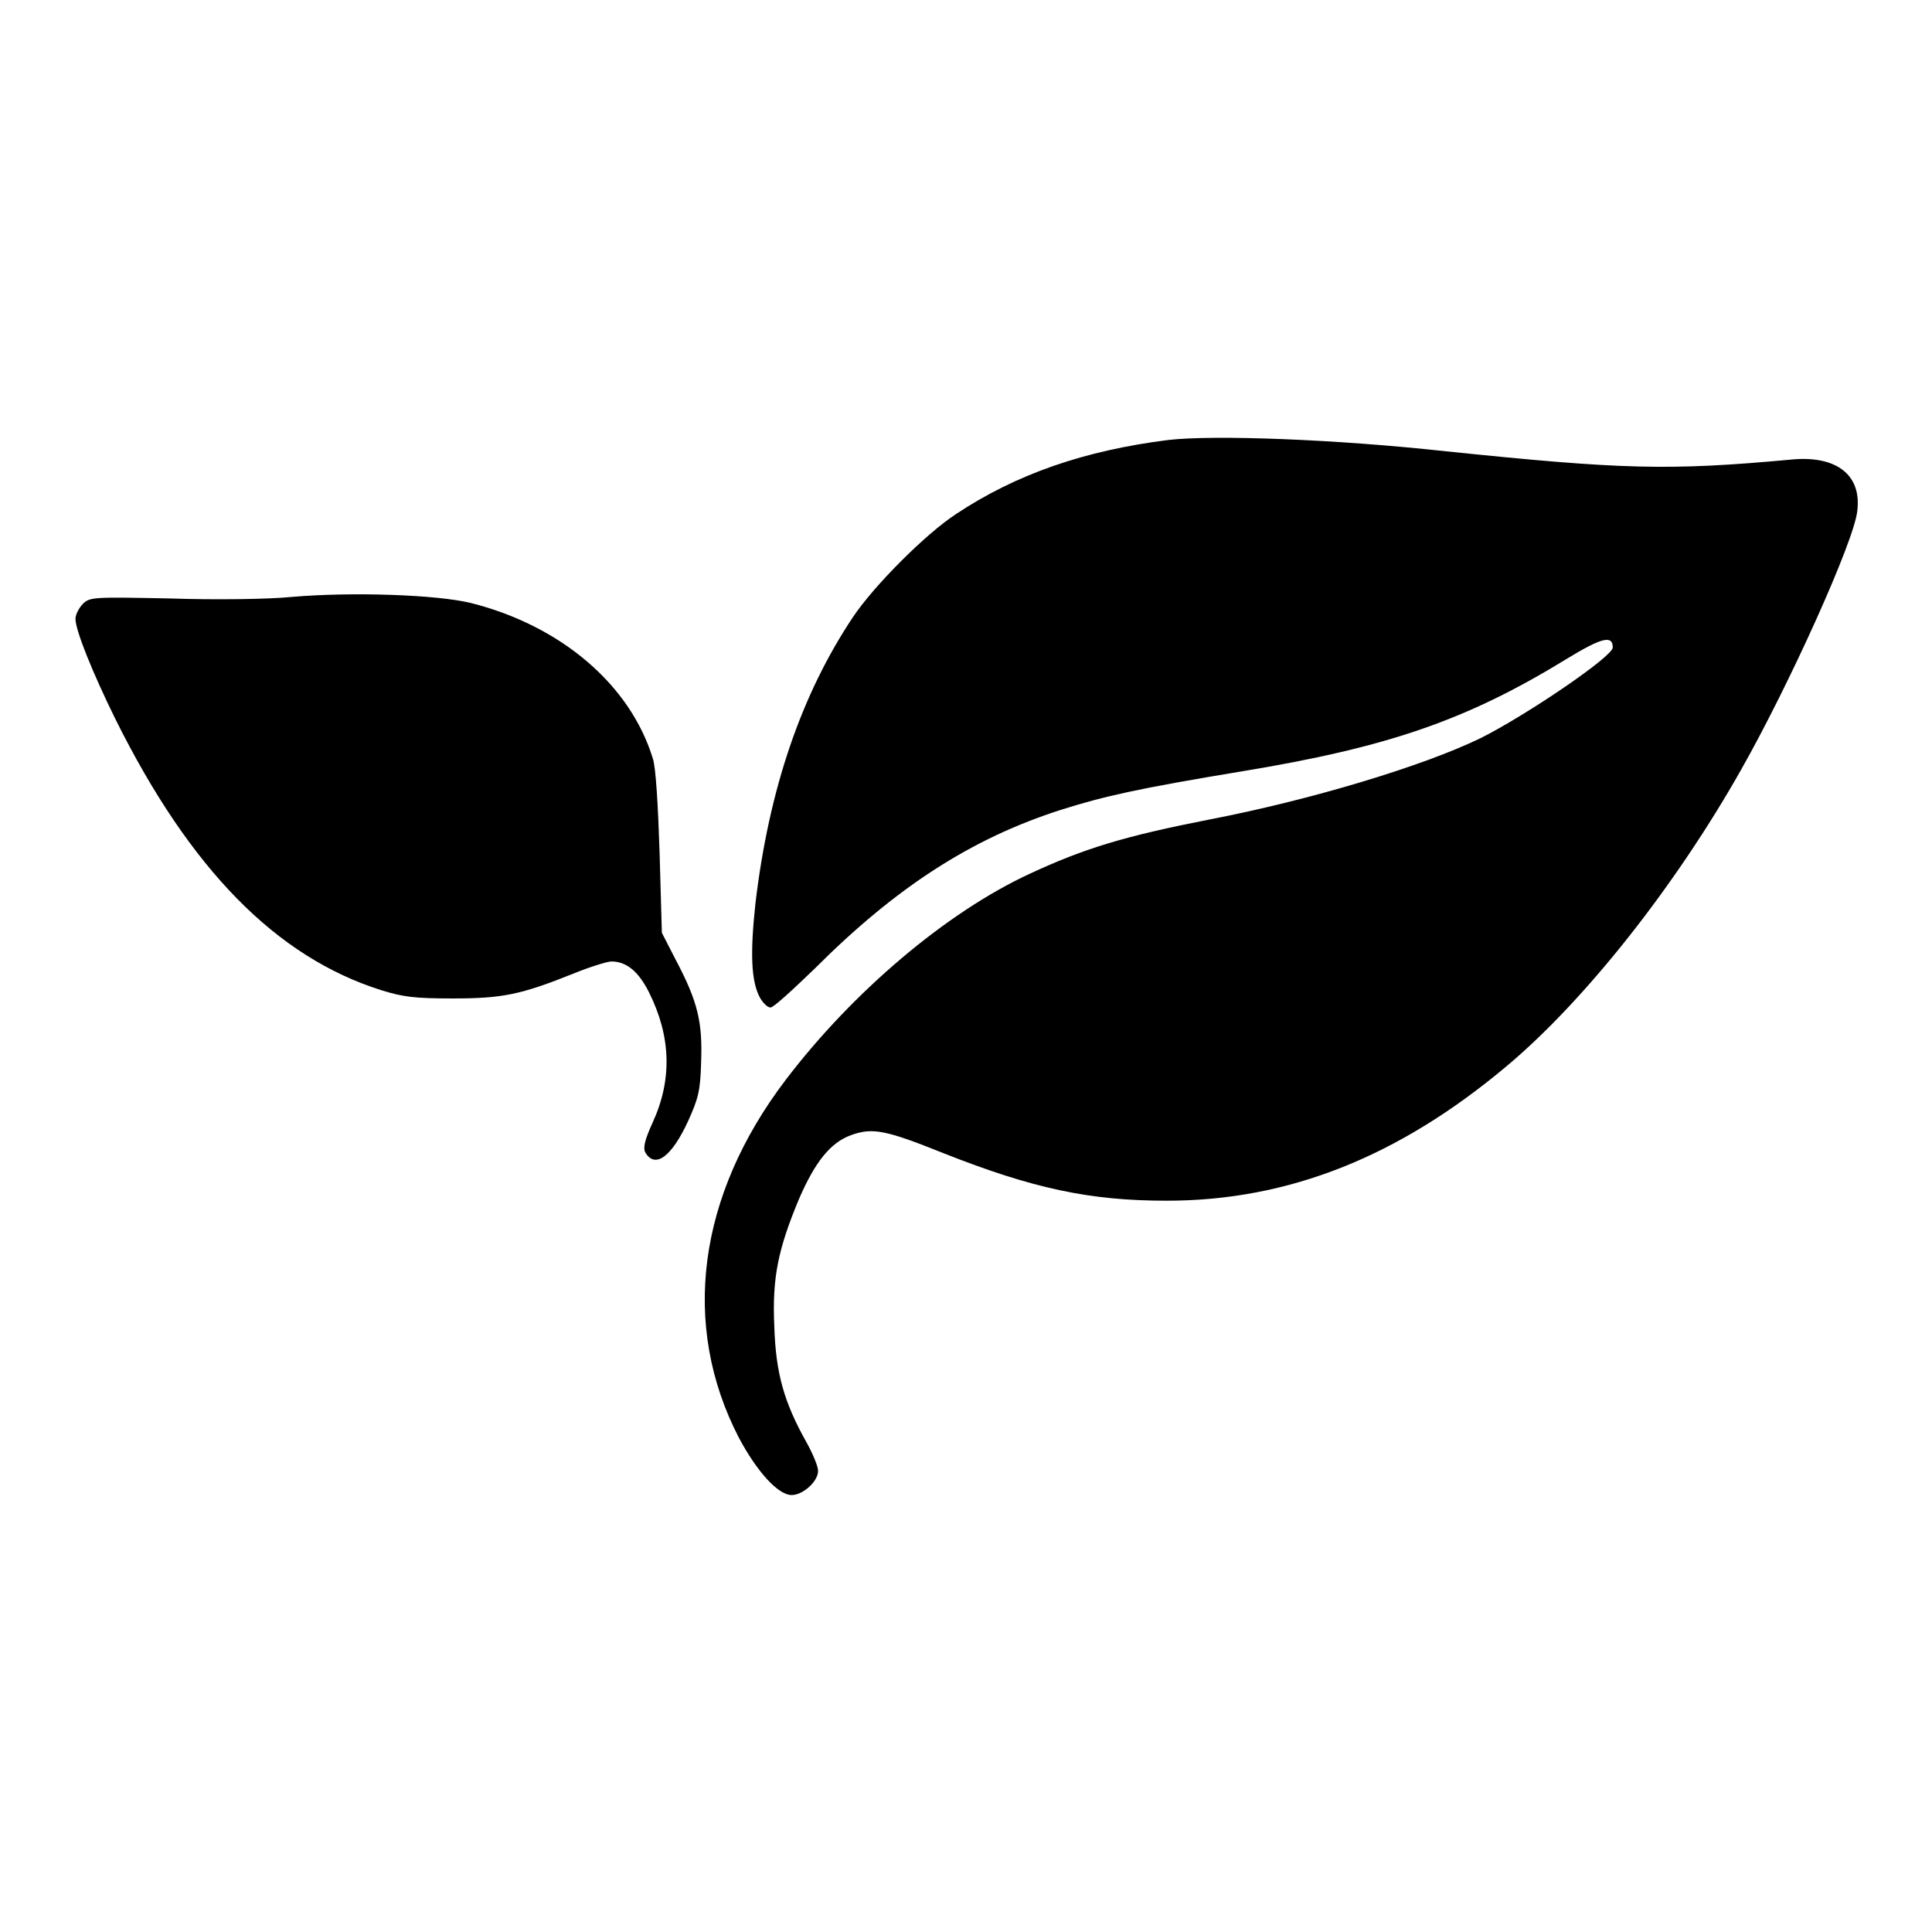
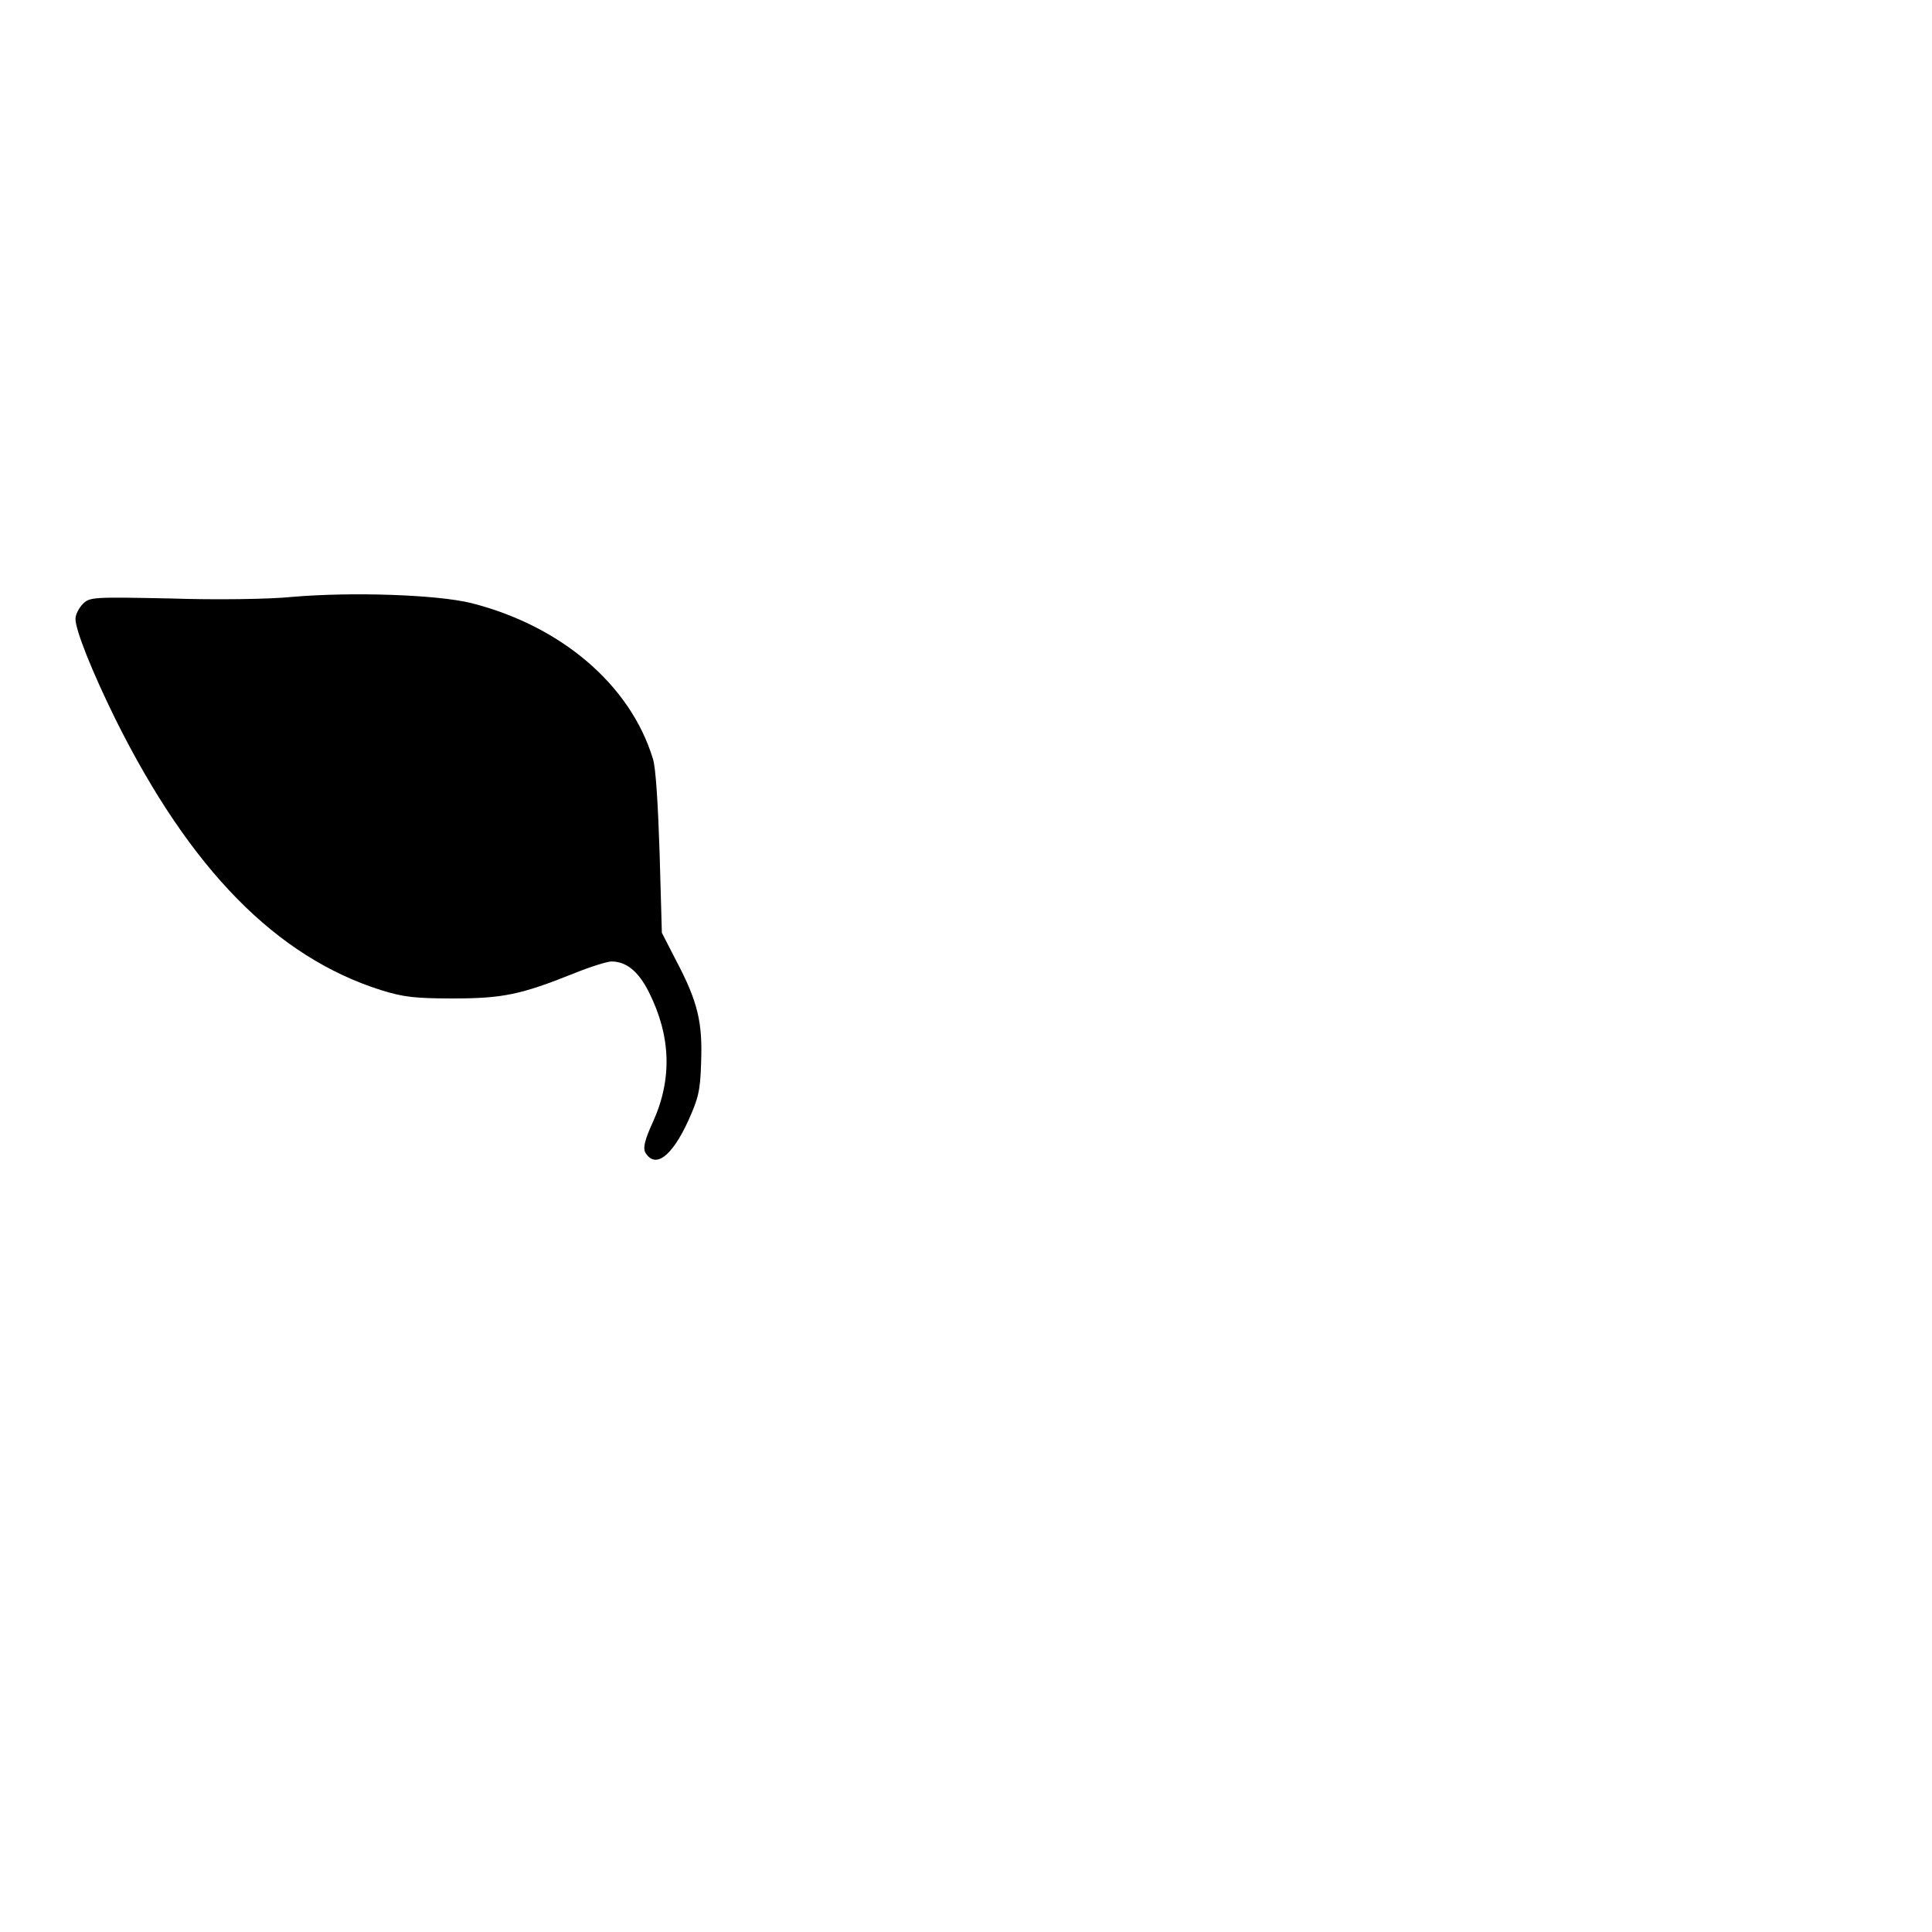
<svg xmlns="http://www.w3.org/2000/svg" version="1.1" x="0px" y="0px" viewBox="0 0 256 256" enable-background="new 0 0 256 256" xml:space="preserve">
  <g>
    <g>
      <g>
-         <path fill="#000000" d="M154.8,58.3c-11.1,1.4-20.1,4.5-28.1,9.8c-4,2.6-10.9,9.5-13.7,13.7c-6.8,10.2-11.1,22.7-12.9,37.9c-0.7,6.5-0.6,10.3,0.6,12.5c0.4,0.7,1,1.3,1.4,1.3c0.4,0,3-2.4,5.9-5.2c10.7-10.7,20.7-17.2,32.6-21c5.7-1.8,10.1-2.8,24-5.1c19.4-3.2,29.8-6.8,43-14.9c4.6-2.8,6.1-3.2,6.1-1.5c0,1.2-11.5,9-17.5,12c-7.6,3.7-22.5,8.2-36,10.8c-11.2,2.2-16.5,3.8-23.8,7.2c-11,5.1-23.4,15.6-32.3,27.3c-11.7,15.4-13.9,32.5-6.2,47.4c2.4,4.5,5.2,7.6,7,7.6c1.5,0,3.5-1.8,3.5-3.2c0-0.6-0.7-2.3-1.6-3.9c-2.9-5.2-4-9-4.2-15.2c-0.3-6.5,0.5-10.3,3.3-17c2.1-4.8,4.1-7.4,6.9-8.4c2.8-1,4.5-0.7,12.2,2.4c11.9,4.7,19.4,6.3,29.6,6.3c16.1,0,30.7-5.8,45-17.8c10.4-8.7,22.4-23.9,31.1-39.3c6.3-11.1,15-30.3,15.4-34.3c0.6-4.8-2.8-7.4-8.8-6.8c-16.3,1.5-22.4,1.3-45.7-1.1C177,58.2,160.9,57.6,154.8,58.3z" />
-         <path fill="#000000" d="M38.6,79.1c-2.9,0.3-10.1,0.4-16,0.2C12.5,79.1,11.9,79.1,11,80c-0.5,0.5-1,1.4-1,2c0,1.5,2.2,7,5.3,13.3c9.9,19.9,21.3,31.5,35.2,35.9c2.9,0.9,4.4,1.1,9.5,1.1c6.6,0,9-0.5,16-3.3c2.2-0.9,4.5-1.6,5-1.6c2,0,3.6,1.3,5,4.1c2.9,5.8,3.1,11.5,0.5,17.2c-1.1,2.4-1.3,3.4-1,4c1.3,2.2,3.5,0.6,5.7-4.2c1.3-2.9,1.6-3.9,1.7-7.7c0.2-5.3-0.4-8-3.3-13.5l-1.9-3.7l-0.3-10.6c-0.2-6.2-0.5-11.4-0.9-12.5c-3-9.8-12.2-17.6-24.1-20.6C57.9,78.8,46.7,78.4,38.6,79.1z" />
+         <path fill="#000000" d="M38.6,79.1c-2.9,0.3-10.1,0.4-16,0.2C12.5,79.1,11.9,79.1,11,80c-0.5,0.5-1,1.4-1,2c0,1.5,2.2,7,5.3,13.3c9.9,19.9,21.3,31.5,35.2,35.9c2.9,0.9,4.4,1.1,9.5,1.1c6.6,0,9-0.5,16-3.3c2.2-0.9,4.5-1.6,5-1.6c2,0,3.6,1.3,5,4.1c2.9,5.8,3.1,11.5,0.5,17.2c-1.1,2.4-1.3,3.4-1,4c1.3,2.2,3.5,0.6,5.7-4.2c1.3-2.9,1.6-3.9,1.7-7.7c0.2-5.3-0.4-8-3.3-13.5l-1.9-3.7l-0.3-10.6c-0.2-6.2-0.5-11.4-0.9-12.5c-3-9.8-12.2-17.6-24.1-20.6C57.9,78.8,46.7,78.4,38.6,79.1" />
      </g>
    </g>
  </g>
</svg>